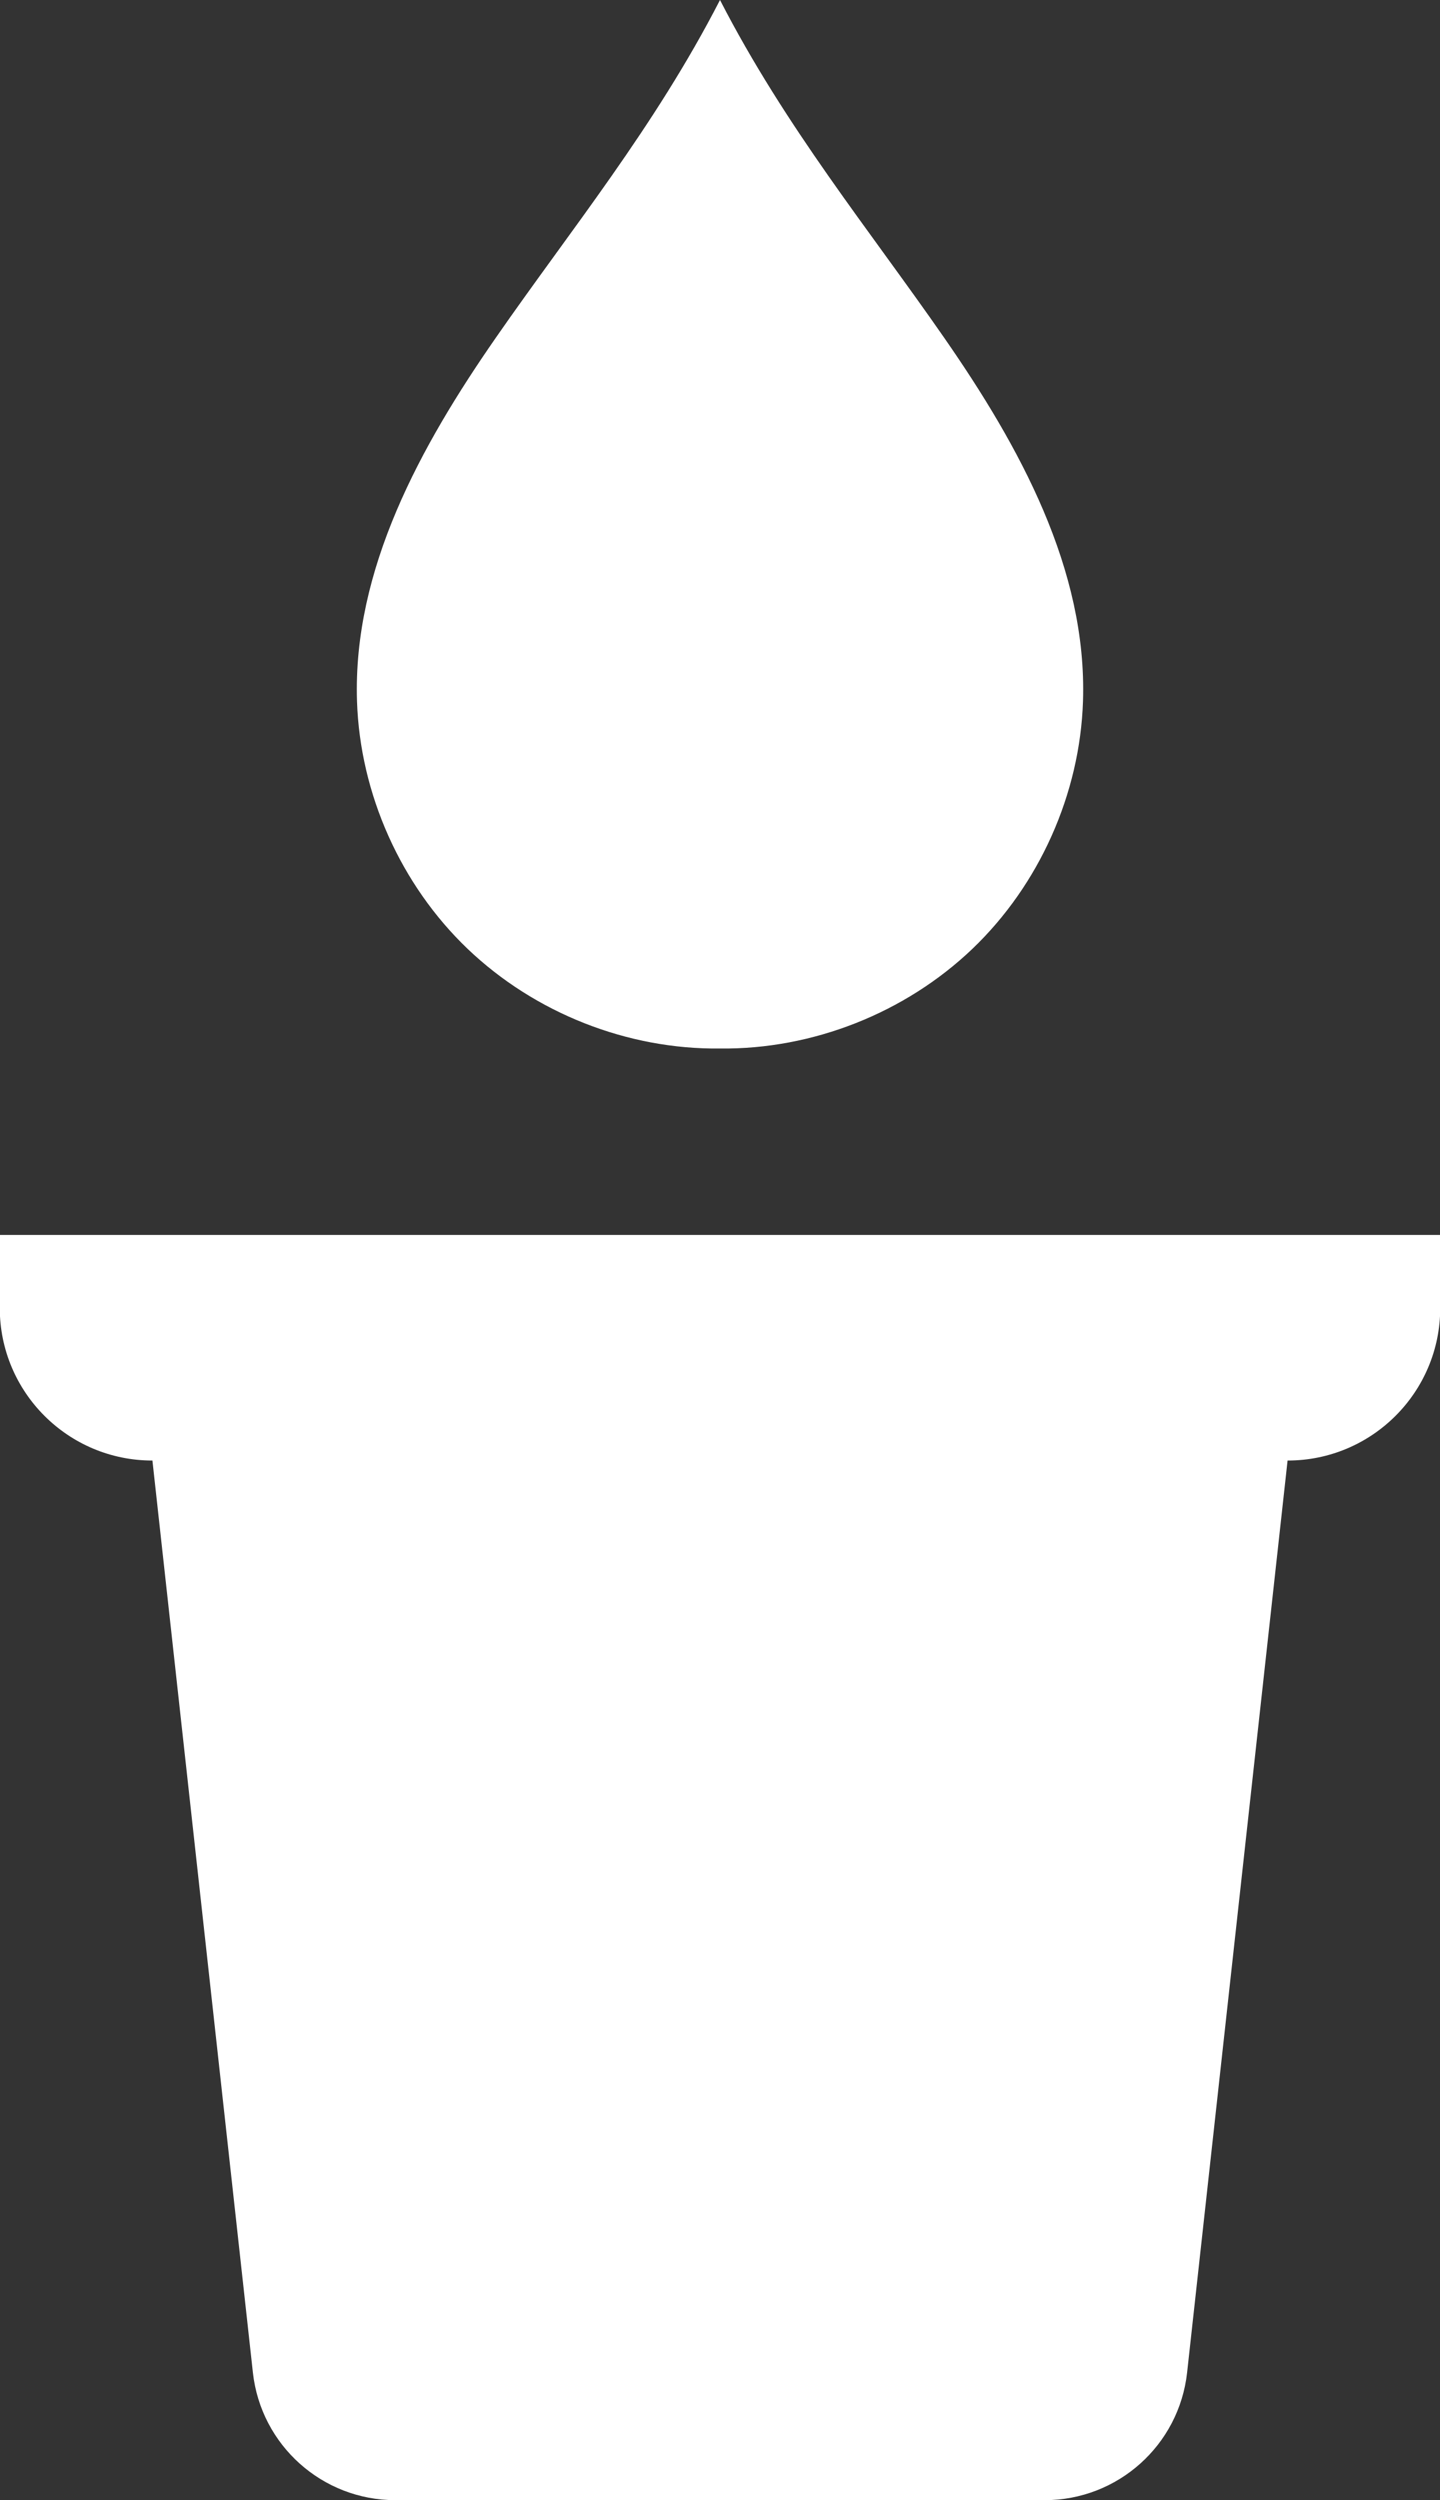
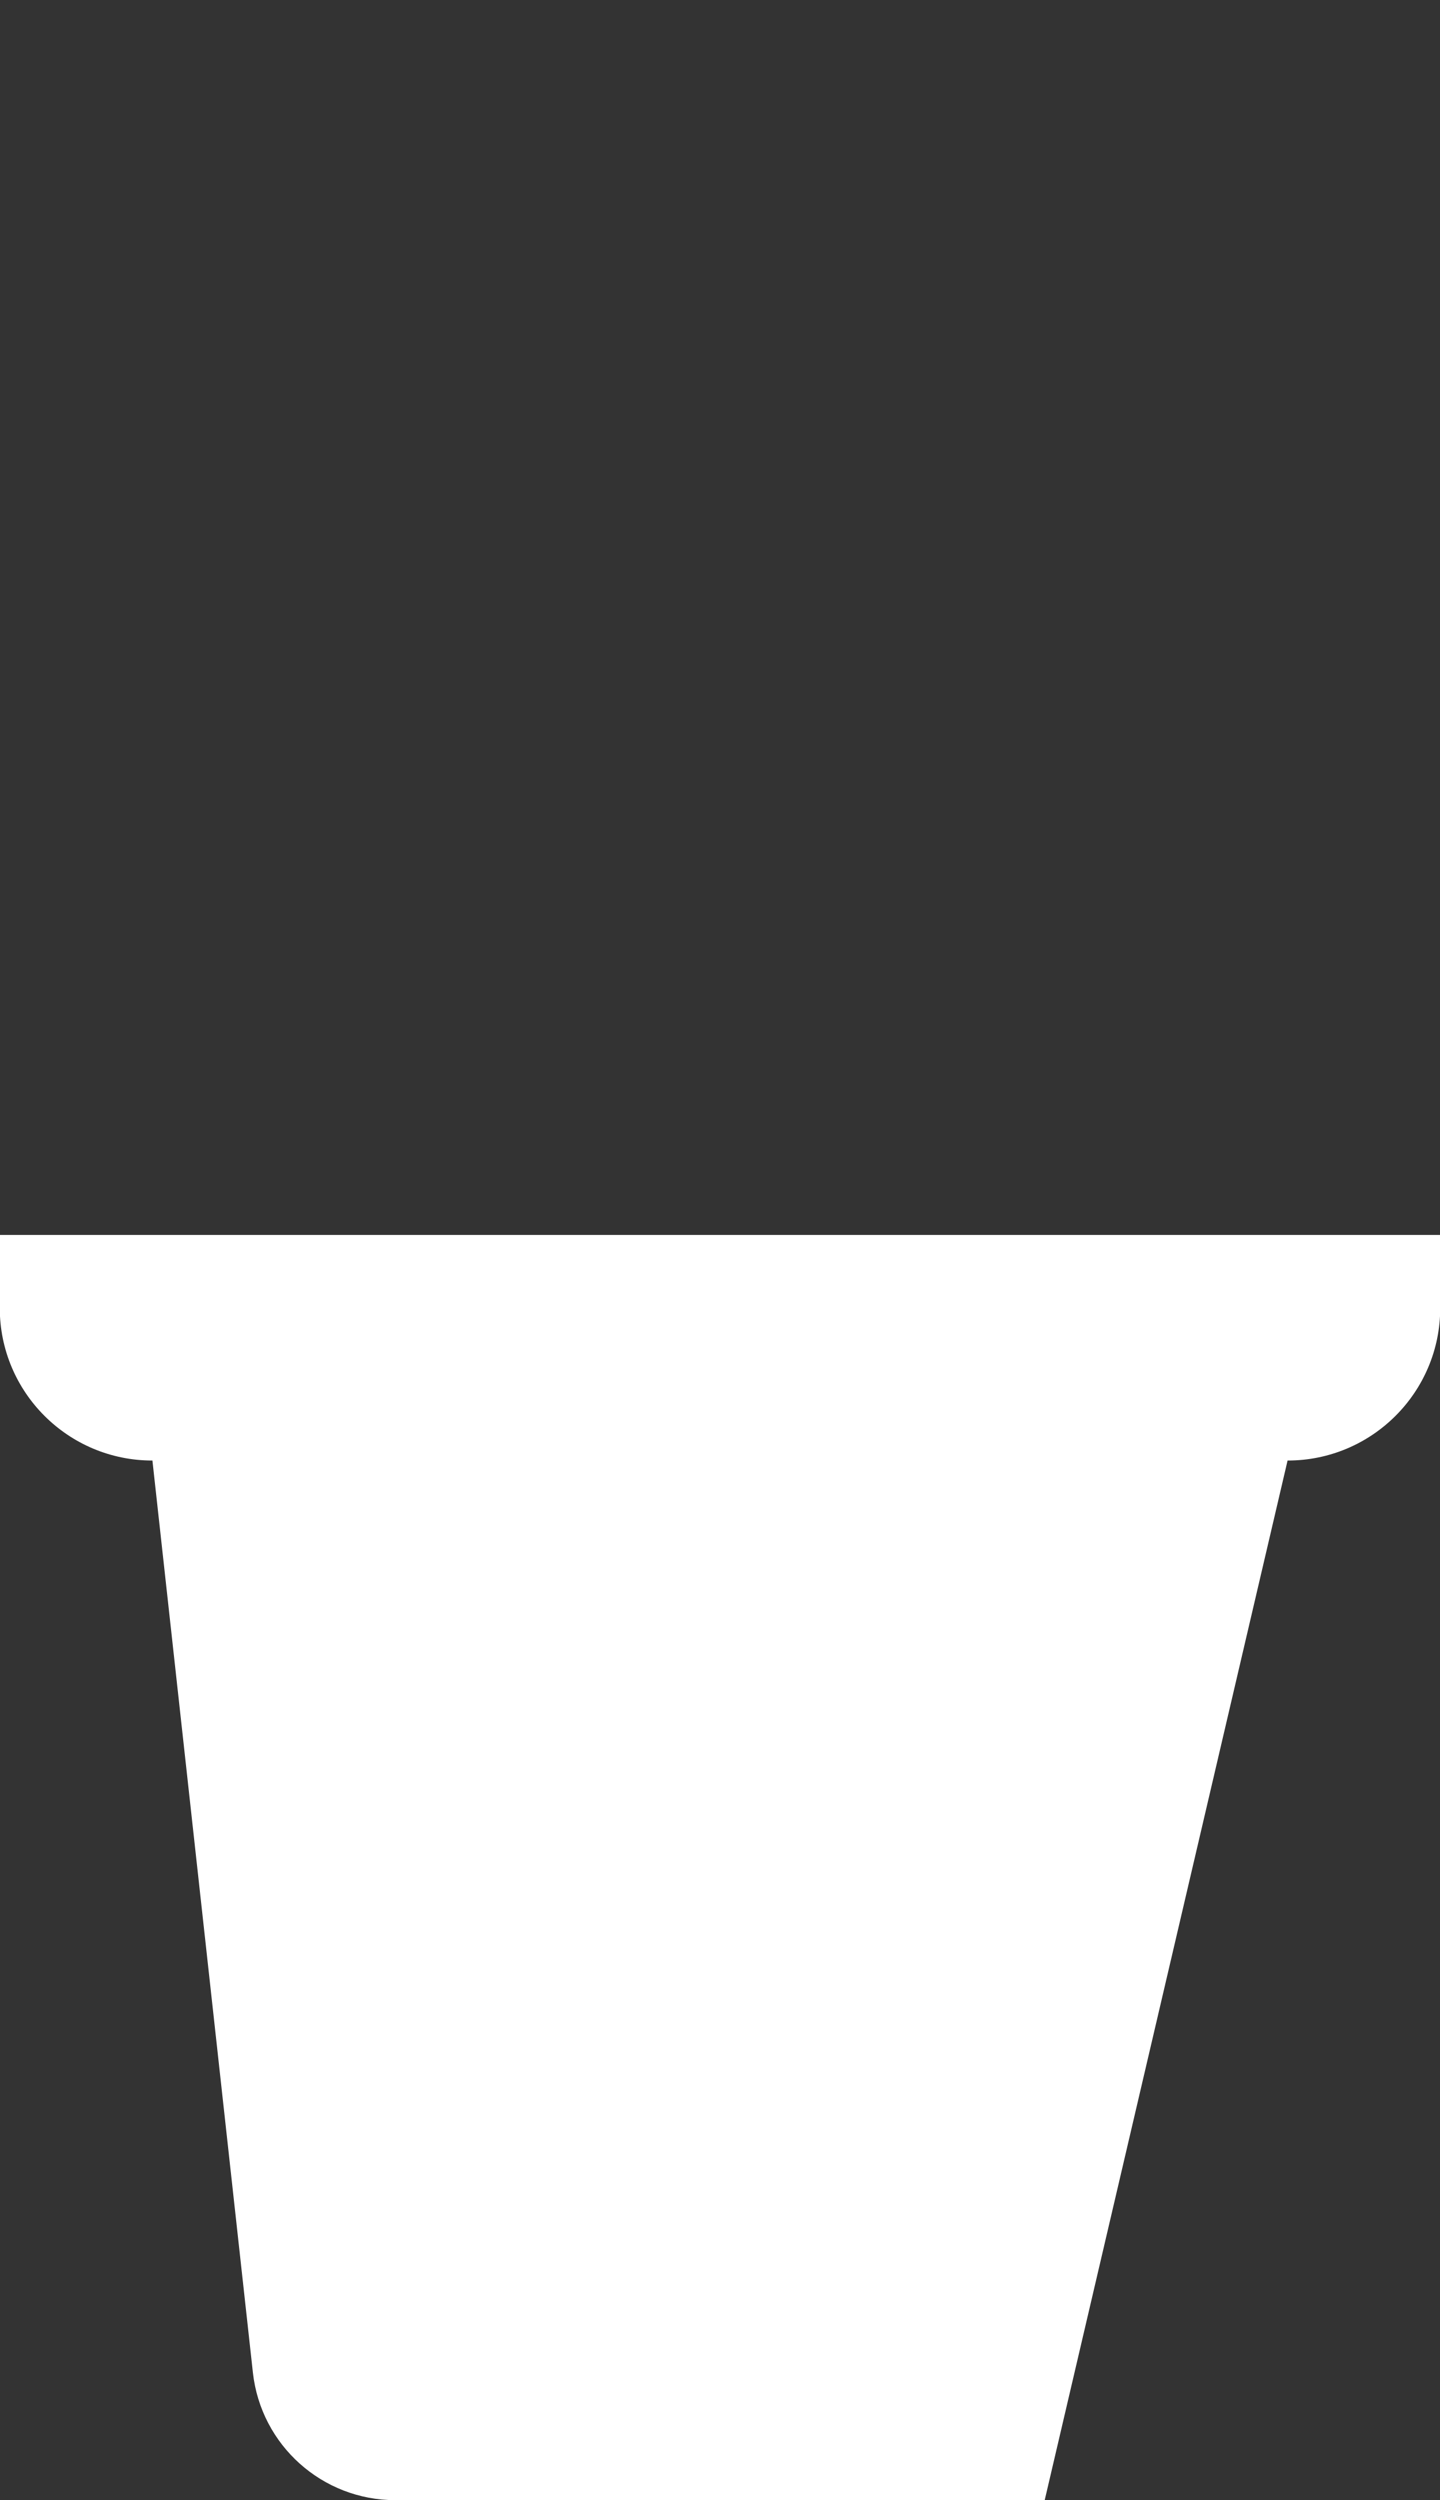
<svg xmlns="http://www.w3.org/2000/svg" fill="#000000" height="100" preserveAspectRatio="xMidYMid meet" version="1" viewBox="21.2 0.0 57.6 100.0" width="57.6" zoomAndPan="magnify">
  <rect x="21.2" y="0.0" width="57.6" height="100.0" fill="#333333" stroke="none" />
  <g fill="#ffffff" id="change1_1">
-     <path d="M 58.969 13.512 C 55.961 9.176 52.617 5.094 50 0 C 47.383 5.094 44.039 9.176 41.031 13.512 C 38.02 17.848 35.309 22.77 35.48 28.047 C 35.602 31.754 37.227 35.391 39.906 37.953 C 42.59 40.516 46.289 41.98 50 41.938 C 53.707 41.98 57.41 40.516 60.094 37.953 C 62.773 35.391 64.398 31.754 64.52 28.047 C 64.691 22.77 61.98 17.848 58.969 13.512" />
-     <path d="M 78.809 49.395 L 21.191 49.395 L 21.191 52.316 C 21.191 55.684 23.922 58.418 27.297 58.418 L 31.316 94.898 C 31.637 97.801 34.09 100 37.012 100 L 62.988 100 C 65.91 100 68.363 97.801 68.684 94.898 L 72.703 58.418 C 76.078 58.418 78.809 55.684 78.809 52.316 L 78.809 49.395" />
+     <path d="M 78.809 49.395 L 21.191 49.395 L 21.191 52.316 C 21.191 55.684 23.922 58.418 27.297 58.418 L 31.316 94.898 C 31.637 97.801 34.09 100 37.012 100 L 62.988 100 L 72.703 58.418 C 76.078 58.418 78.809 55.684 78.809 52.316 L 78.809 49.395" />
  </g>
</svg>